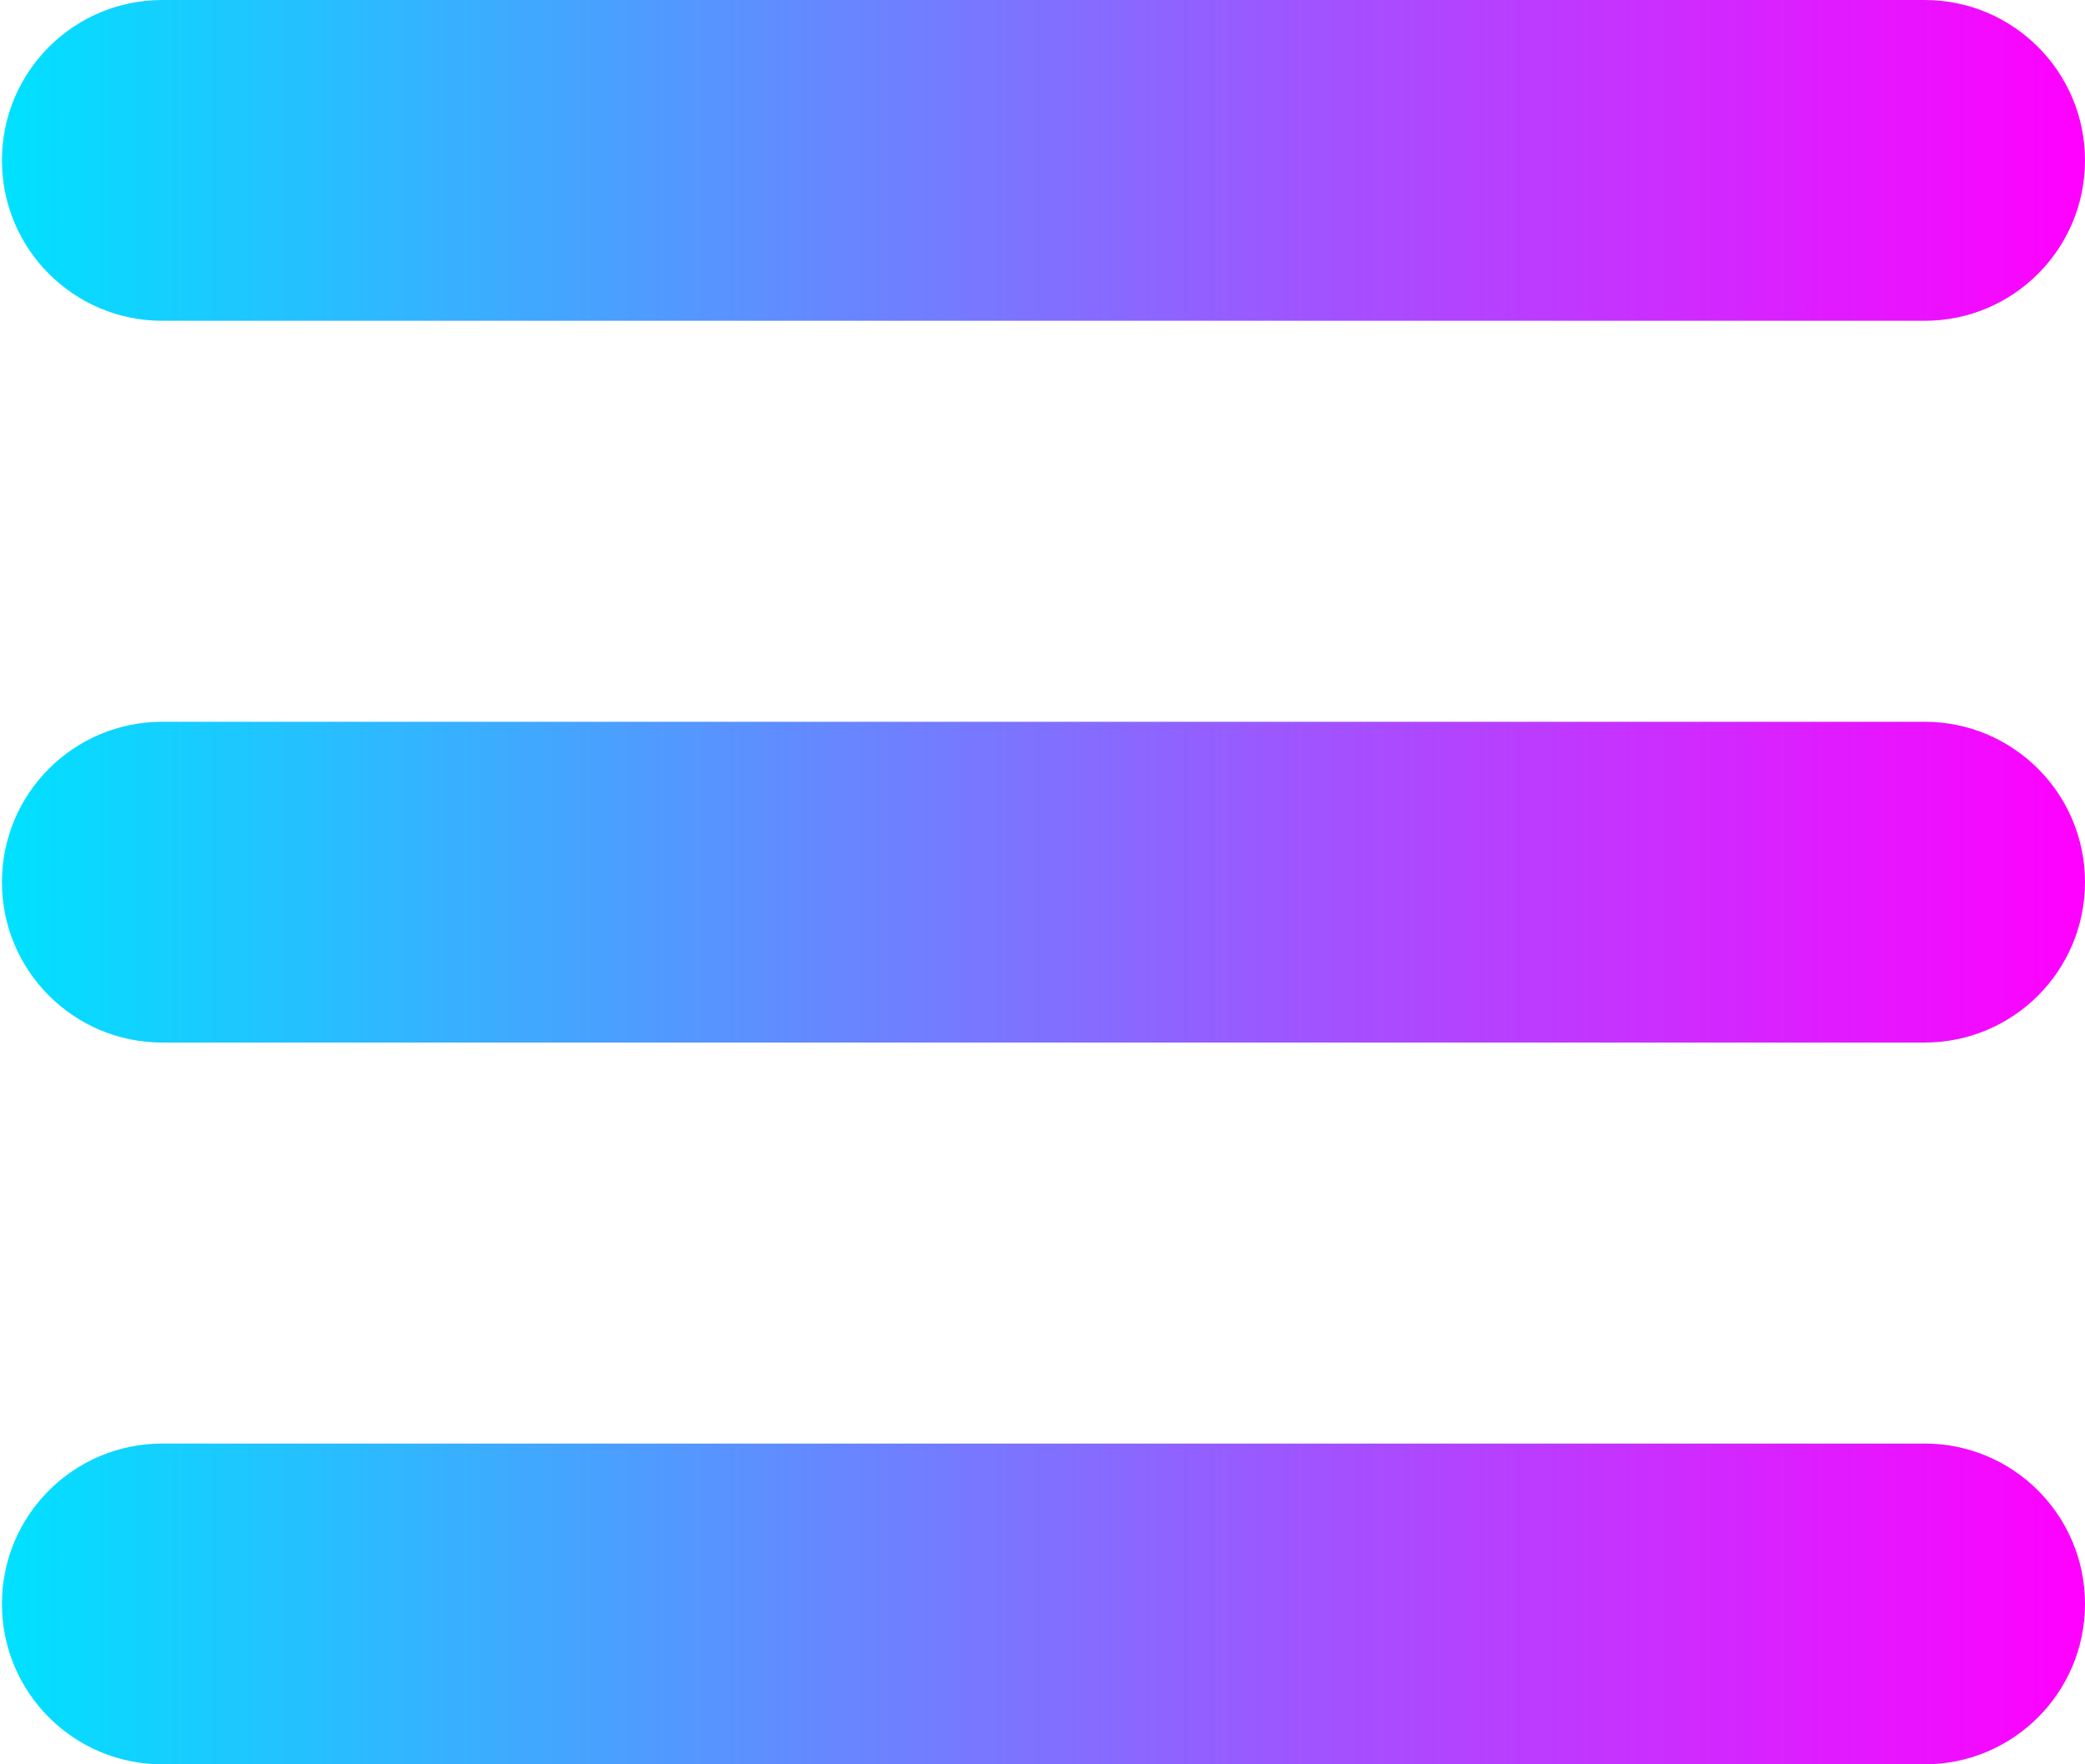
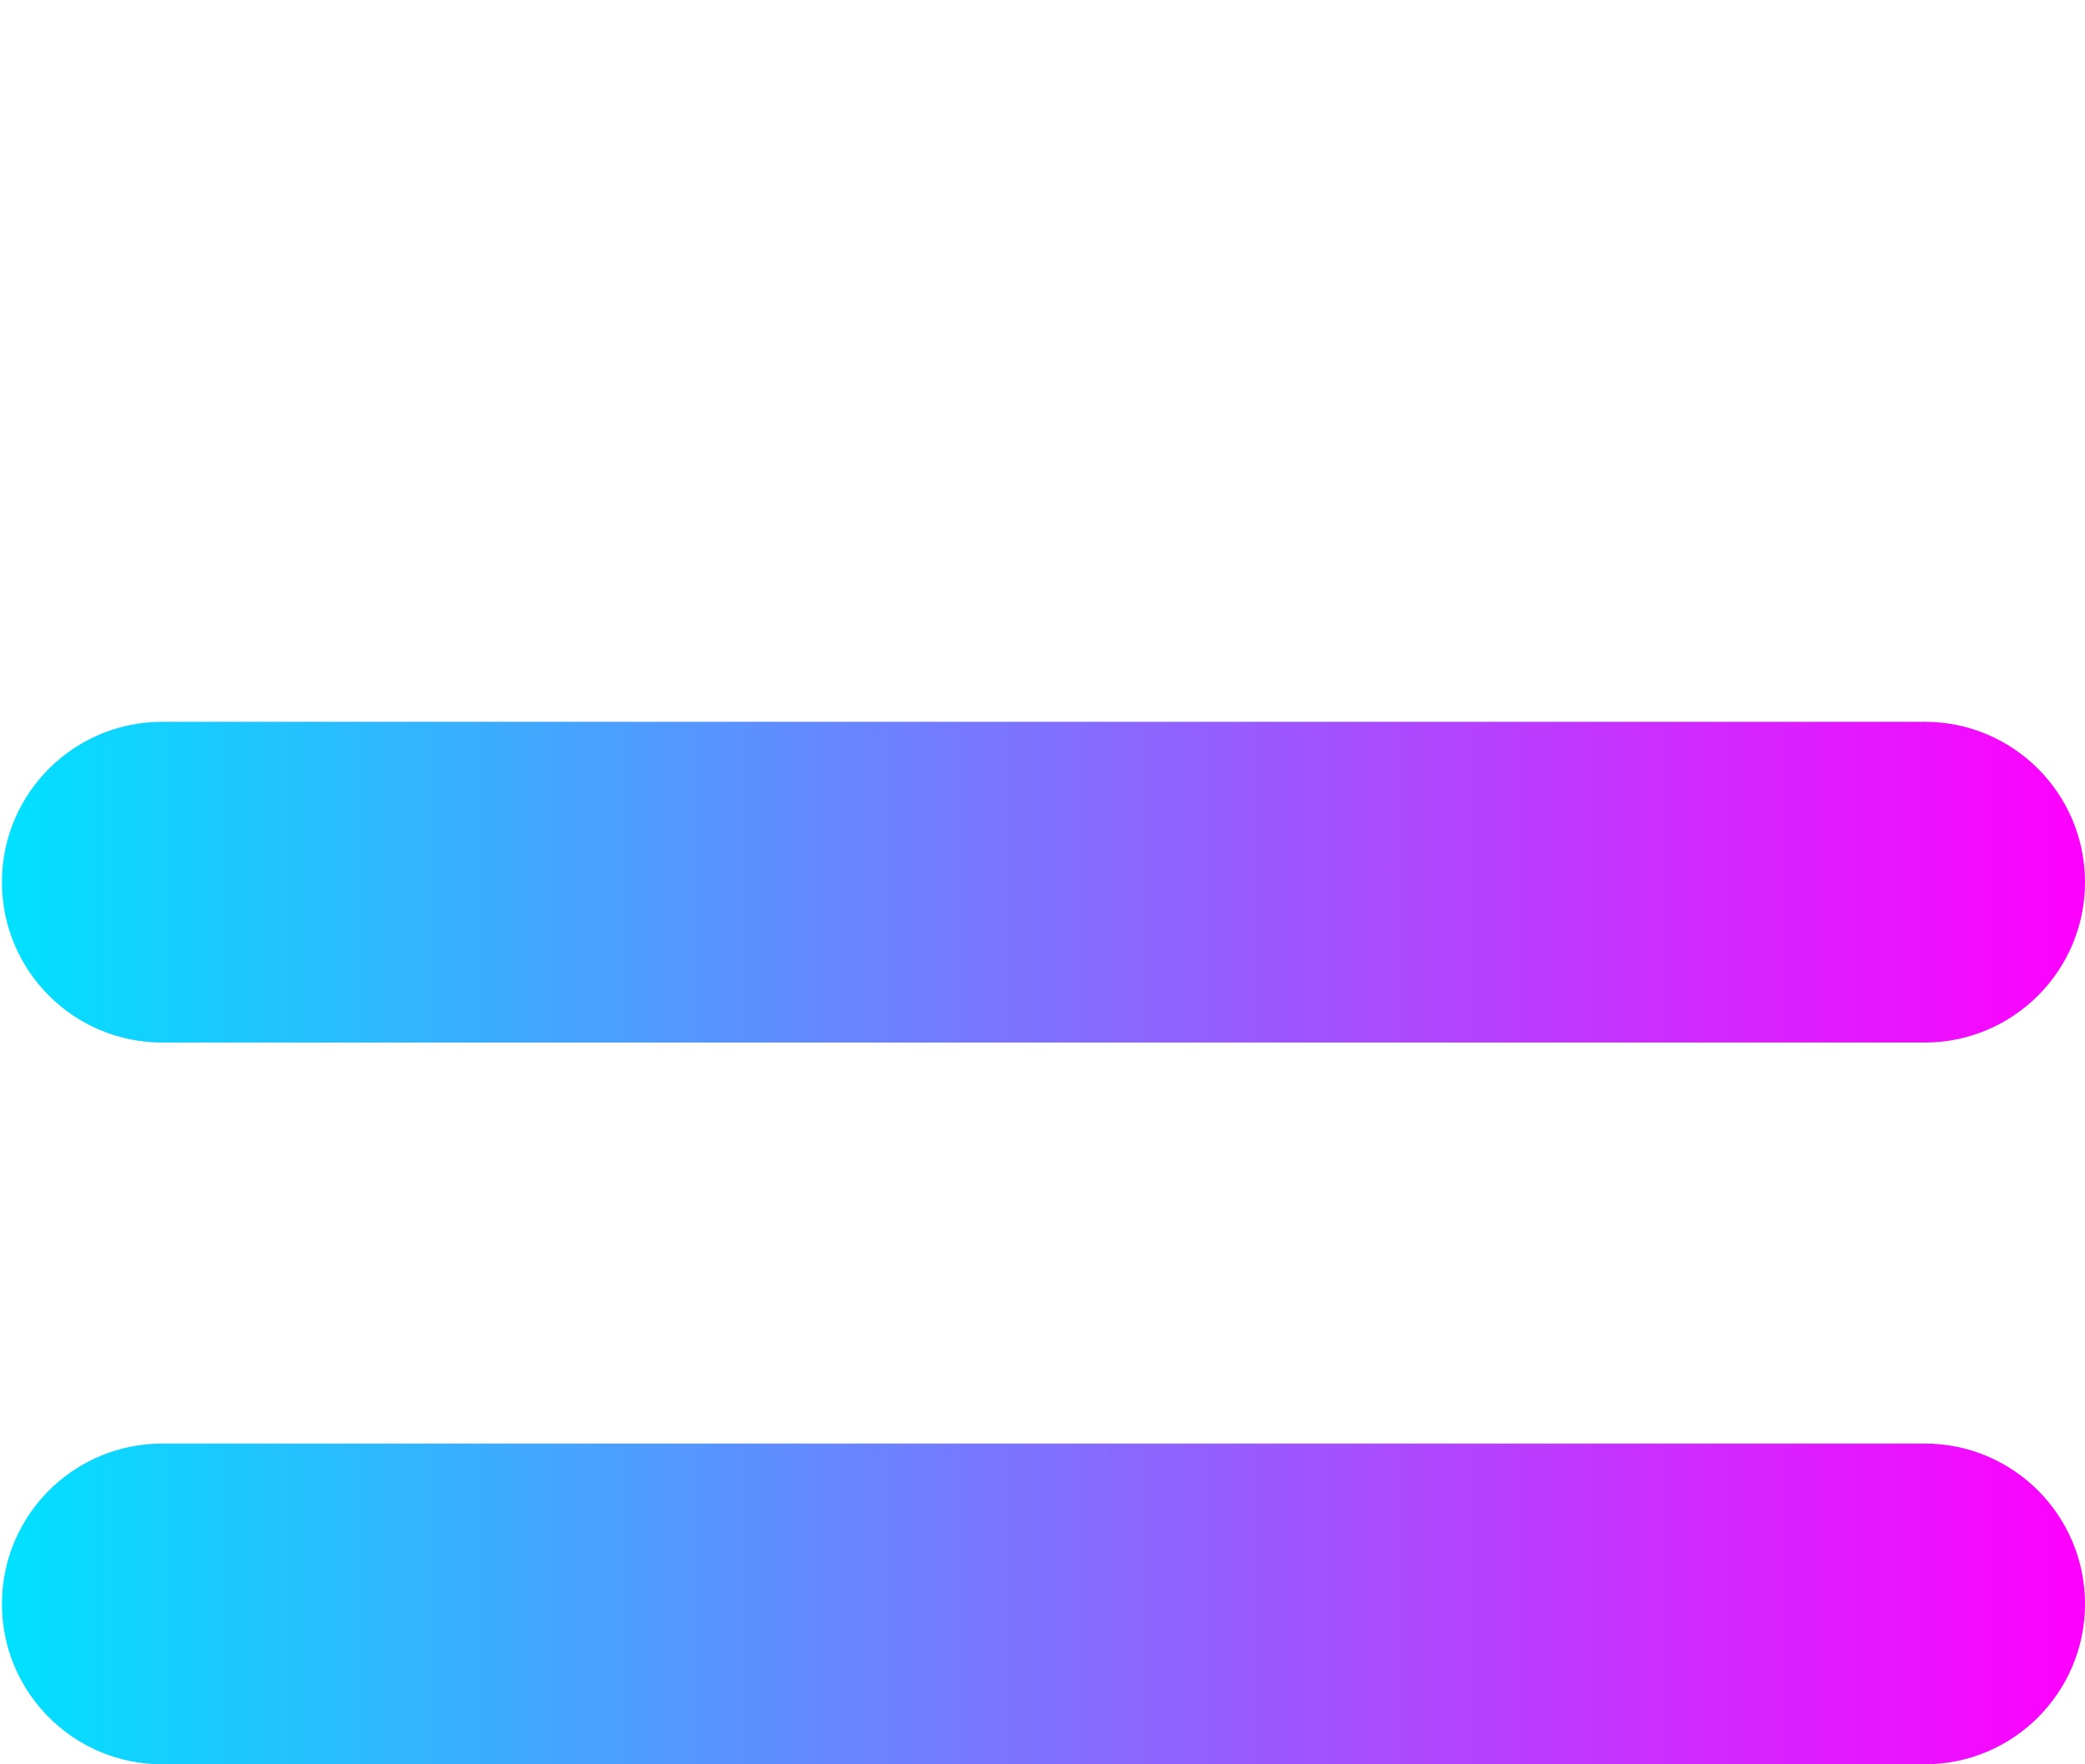
<svg xmlns="http://www.w3.org/2000/svg" width="26" height="22" viewBox="0 0 26 22" fill="none">
-   <path d="M26 2C26 0.895 25.105 0 24 0H2.024C0.919 0 0.024 0.895 0.024 2C0.024 3.105 0.919 4 2.024 4H24C25.105 4 26 3.105 26 2Z" fill="url(#paint0_linear_12034_733)" />
  <path d="M26 11C26 9.895 25.105 9 24 9H2.024C0.919 9 0.024 9.895 0.024 11C0.024 12.105 0.919 13 2.024 13H24C25.105 13 26 12.105 26 11Z" fill="url(#paint1_linear_12034_733)" />
  <path d="M26 20C26 18.895 25.105 18 24 18H2.024C0.919 18 0.024 18.895 0.024 20C0.024 21.105 0.919 22 2.024 22H24C25.105 22 26 21.105 26 20Z" fill="url(#paint2_linear_12034_733)" />
  <defs>
    <linearGradient id="paint0_linear_12034_733" x1="26" y1="2" x2="0.024" y2="2" gradientUnits="userSpaceOnUse">
      <stop stop-color="#FF00FF" />
      <stop offset="1" stop-color="#00E1FF" />
    </linearGradient>
    <linearGradient id="paint1_linear_12034_733" x1="26" y1="11" x2="0.024" y2="11" gradientUnits="userSpaceOnUse">
      <stop stop-color="#FF00FF" />
      <stop offset="1" stop-color="#00E1FF" />
    </linearGradient>
    <linearGradient id="paint2_linear_12034_733" x1="26" y1="20" x2="0.024" y2="20" gradientUnits="userSpaceOnUse">
      <stop stop-color="#FF00FF" />
      <stop offset="1" stop-color="#00E1FF" />
    </linearGradient>
  </defs>
</svg>